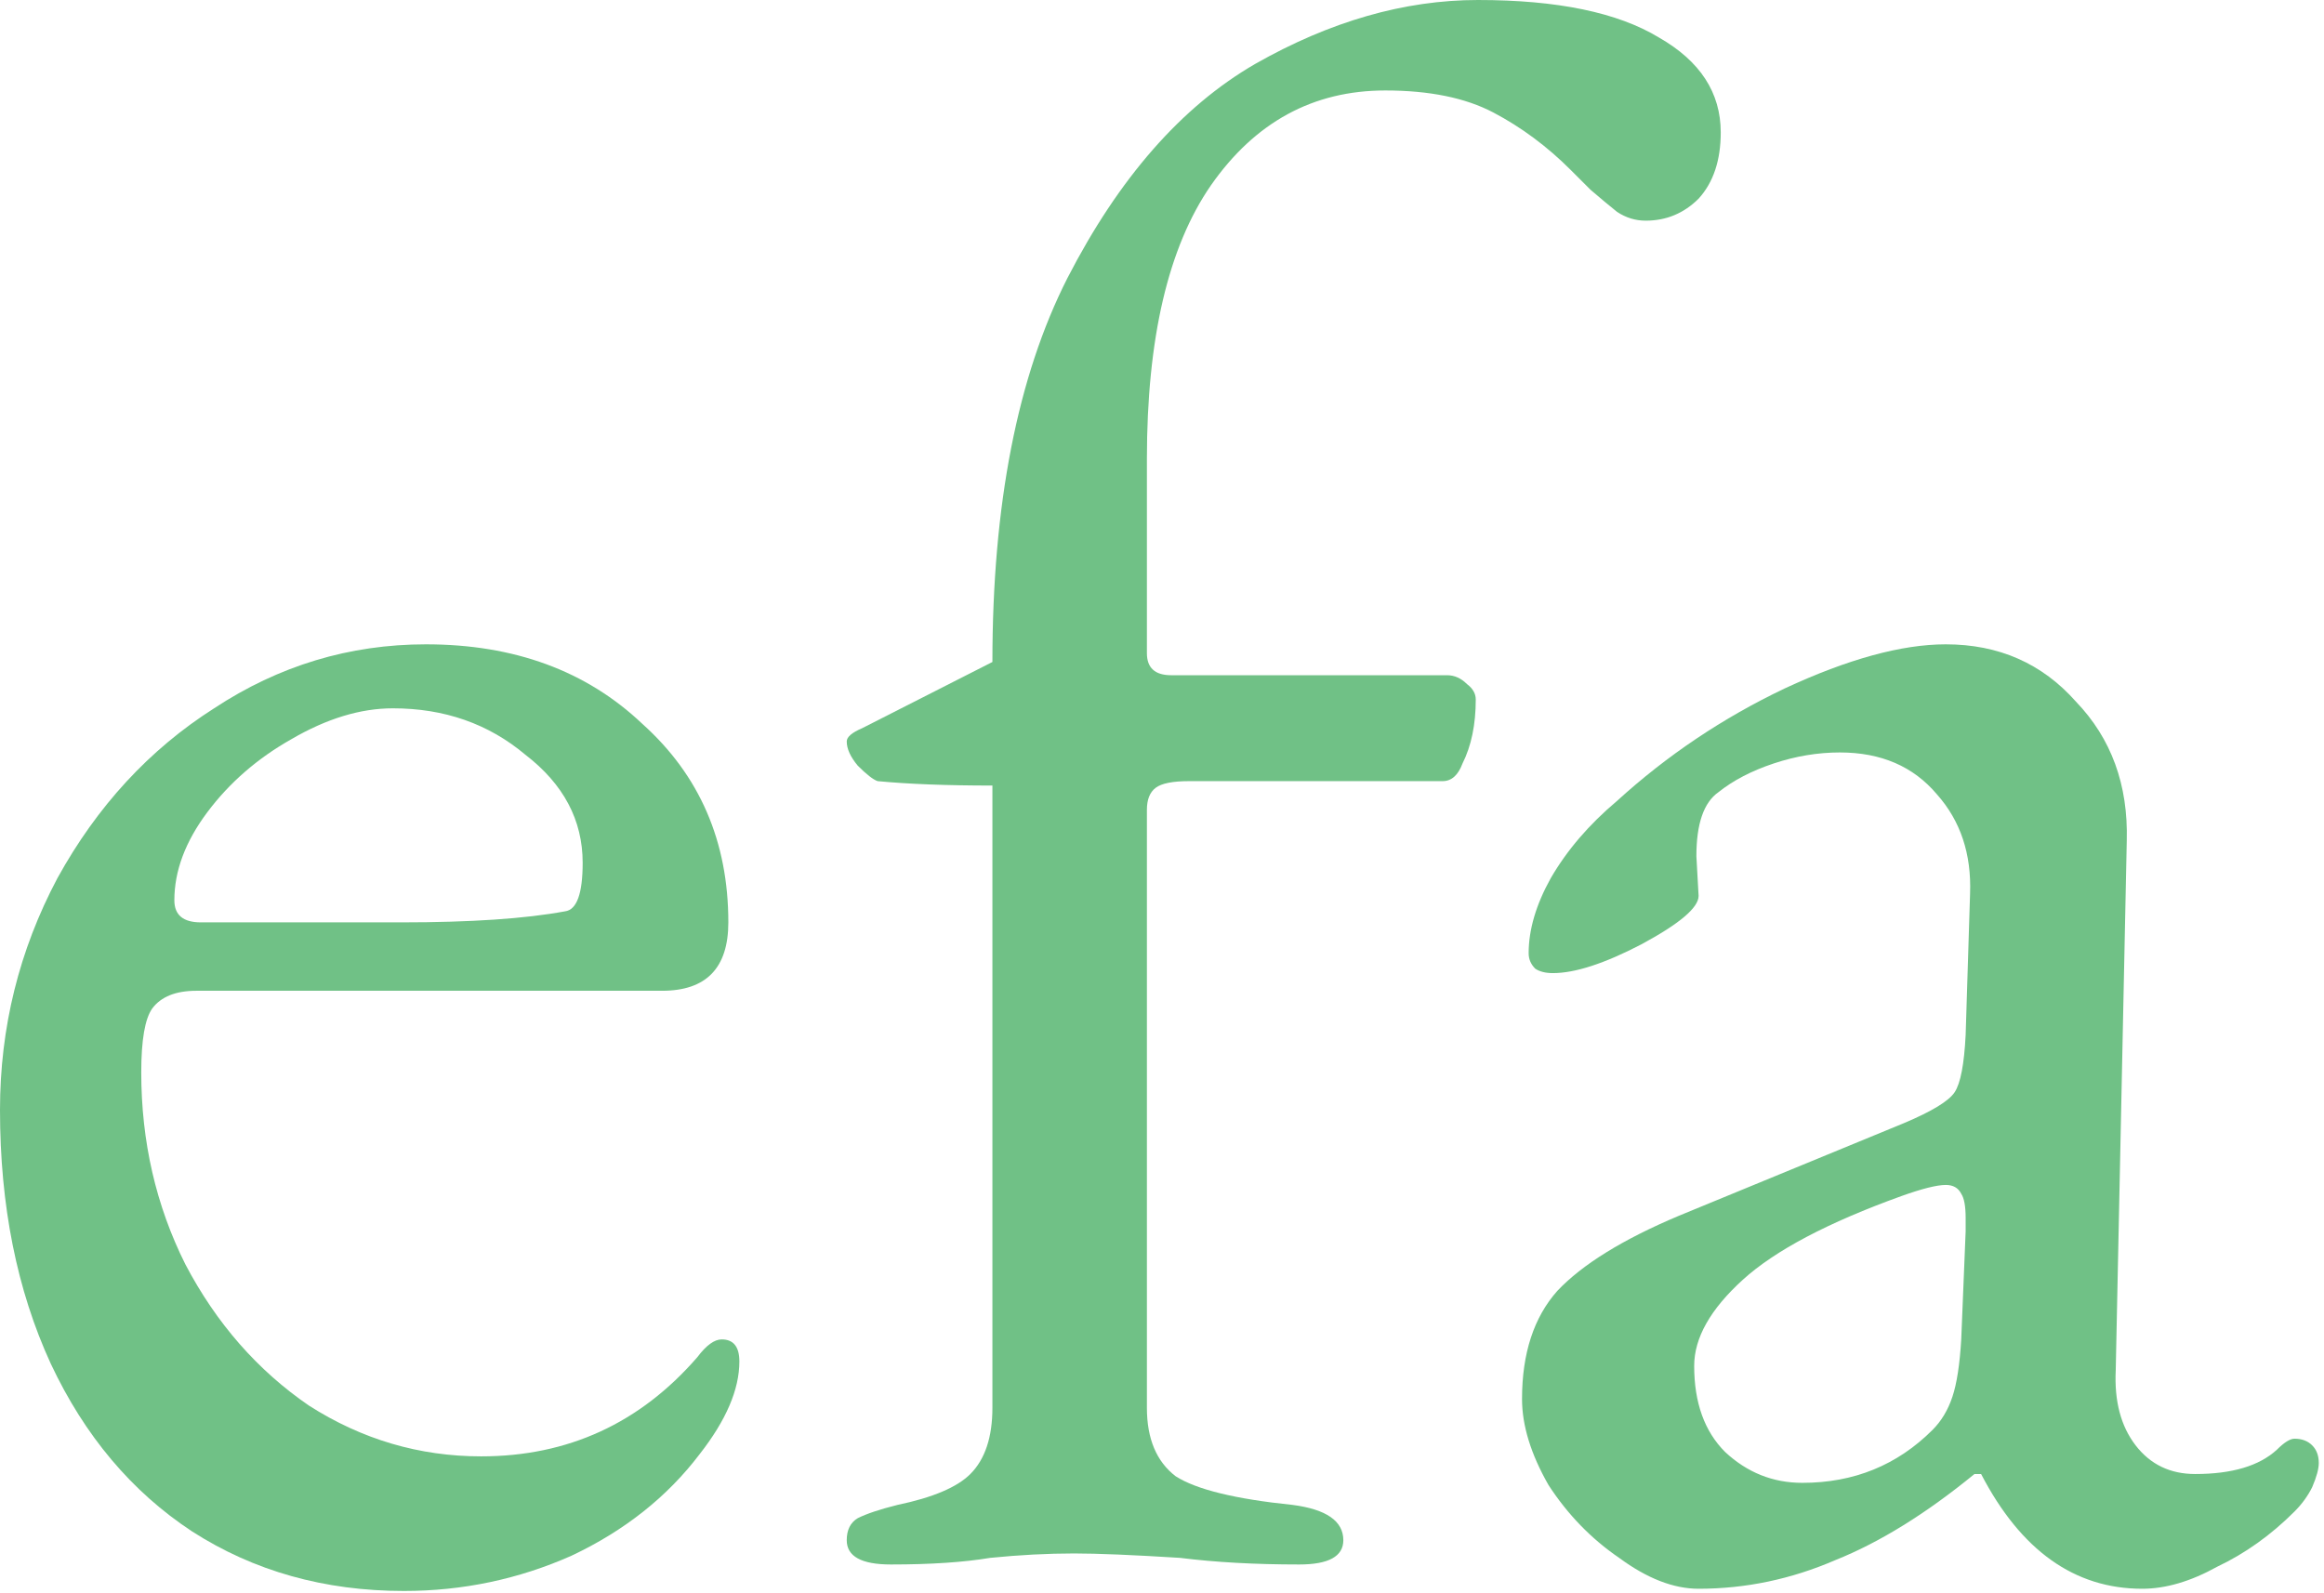
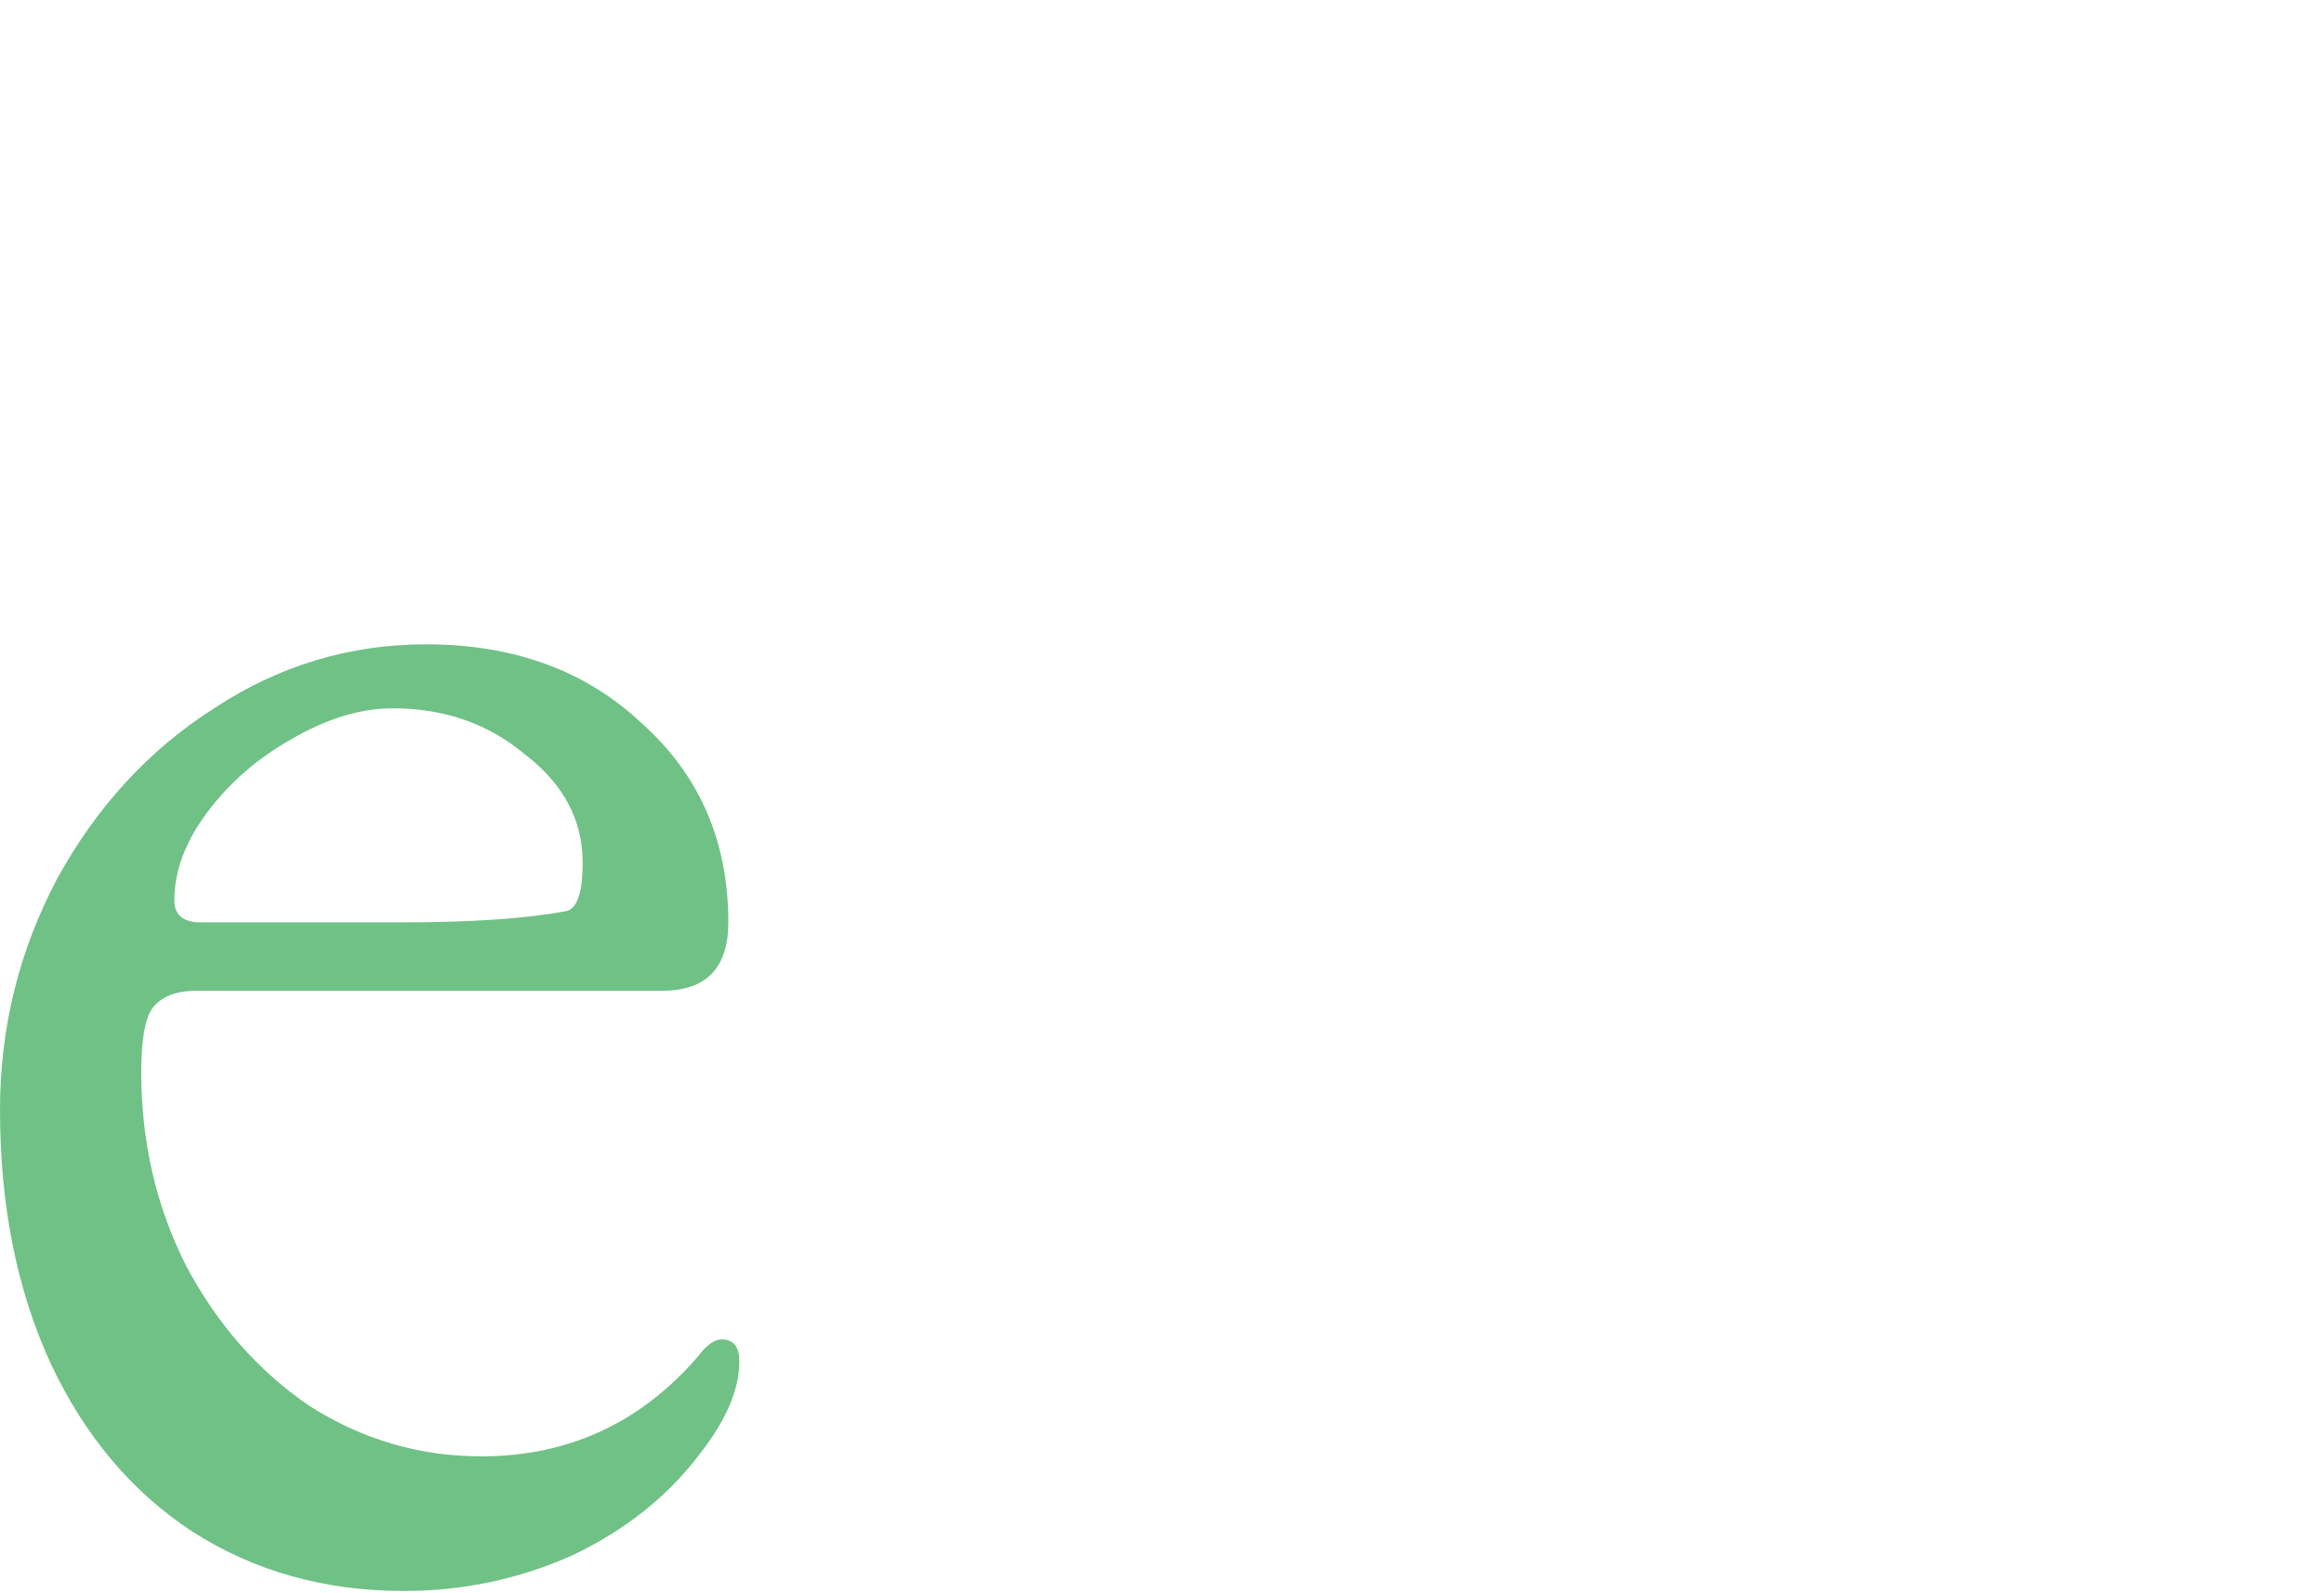
<svg xmlns="http://www.w3.org/2000/svg" width="318" height="218" viewBox="0 0 318 218" fill="none">
-   <path d="M232.424 217.44C229.002 217.44 225.378 216.031 221.552 213.212C217.727 210.595 214.506 207.273 211.888 203.246C209.472 199.018 208.264 195.092 208.264 191.468C208.264 185.227 209.875 180.294 213.096 176.67C216.519 173.046 222.056 169.623 229.706 166.402L260.51 153.718C264.336 152.107 266.651 150.698 267.456 149.49C268.262 148.282 268.765 145.665 268.966 141.638L269.57 122.31C269.772 116.874 268.262 112.344 265.04 108.72C261.819 104.895 257.39 102.982 251.752 102.982C248.732 102.982 245.712 103.485 242.692 104.492C239.672 105.499 237.156 106.807 235.142 108.418C233.129 109.827 232.122 112.747 232.122 117.176L232.424 122.612C232.424 124.223 229.807 126.437 224.572 129.256C219.539 131.873 215.512 133.182 212.492 133.182C211.486 133.182 210.68 132.981 210.076 132.578C209.472 131.974 209.17 131.269 209.17 130.464C209.17 127.243 210.177 123.82 212.19 120.196C214.405 116.371 217.425 112.847 221.25 109.626C228.096 103.385 235.746 98.251 244.202 94.224C252.86 90.197 260.208 88.184 266.248 88.184C273.496 88.184 279.436 90.801 284.066 96.036C288.898 101.069 291.214 107.411 291.012 115.062L289.502 187.542C289.301 191.77 290.207 195.193 292.22 197.81C294.234 200.427 296.952 201.736 300.374 201.736C305.408 201.736 309.132 200.629 311.548 198.414C312.555 197.407 313.36 196.904 313.964 196.904C314.971 196.904 315.776 197.206 316.38 197.81C316.984 198.414 317.286 199.219 317.286 200.226C317.286 201.031 316.984 202.139 316.38 203.548C315.776 204.756 314.971 205.863 313.964 206.87C310.743 210.091 307.22 212.608 303.394 214.42C299.77 216.433 296.348 217.44 293.126 217.44C283.865 217.44 276.516 212.205 271.08 201.736H270.174C263.53 207.172 257.188 211.098 251.148 213.514C245.108 216.131 238.867 217.44 232.424 217.44ZM246.618 202.944C253.665 202.944 259.604 200.528 264.436 195.696C265.644 194.488 266.55 192.978 267.154 191.166C267.758 189.354 268.161 186.737 268.362 183.314L268.966 168.516V166.704C268.966 165.093 268.765 163.986 268.362 163.382C267.96 162.577 267.255 162.174 266.248 162.174C265.04 162.174 263.027 162.677 260.208 163.684C250.142 167.308 242.894 171.133 238.464 175.16C234.035 179.187 231.82 183.113 231.82 186.938C231.82 191.971 233.23 195.897 236.048 198.716C239.068 201.535 242.592 202.944 246.618 202.944Z" fill="#70C186" />
-   <path d="M121.902 214.118C117.875 214.118 115.862 213.011 115.862 210.796C115.862 209.387 116.365 208.38 117.372 207.776C118.58 207.172 120.392 206.568 122.808 205.964C127.64 204.957 130.962 203.548 132.774 201.736C134.787 199.723 135.794 196.703 135.794 192.676V107.512C129.552 107.512 124.318 107.311 120.09 106.908C119.486 106.707 118.58 106.002 117.372 104.794C116.365 103.586 115.862 102.479 115.862 101.472C115.862 100.868 116.566 100.264 117.976 99.66L135.794 90.6C135.794 69.057 139.216 51.541 146.062 38.052C153.108 24.361 161.665 14.597 171.732 8.758C182 2.919 192.167 0 202.234 0C213.106 0 221.36 1.711 226.998 5.134C232.635 8.355 235.454 12.684 235.454 18.12C235.454 21.945 234.447 24.965 232.434 27.18C230.42 29.193 228.004 30.2 225.186 30.2C223.776 30.2 222.468 29.797 221.26 28.992C220.253 28.187 219.045 27.18 217.636 25.972C216.428 24.764 215.522 23.858 214.918 23.254C211.696 20.033 208.173 17.415 204.348 15.402C200.522 13.389 195.59 12.382 189.55 12.382C179.684 12.382 171.732 16.711 165.692 25.368C159.853 33.824 156.934 46.307 156.934 62.816V89.392C156.934 91.405 158.041 92.412 160.256 92.412H198.006C199.012 92.412 199.918 92.815 200.724 93.62C201.529 94.224 201.932 94.929 201.932 95.734C201.932 99.157 201.328 102.076 200.12 104.492C199.516 106.103 198.61 106.908 197.402 106.908H162.672C160.457 106.908 158.947 107.21 158.142 107.814C157.336 108.418 156.934 109.425 156.934 110.834V192.676C156.934 196.904 158.242 200.025 160.86 202.038C163.678 203.85 169.014 205.159 176.866 205.964C181.496 206.568 183.812 208.179 183.812 210.796C183.812 213.011 181.798 214.118 177.772 214.118C171.732 214.118 166.296 213.816 161.464 213.212C155.021 212.809 150.189 212.608 146.968 212.608C143.344 212.608 139.518 212.809 135.492 213.212C131.868 213.816 127.338 214.118 121.902 214.118Z" fill="#70C186" />
  <path d="M55.266 217.742C44.394 217.742 34.73 215.024 26.274 209.588C18.019 204.152 11.577 196.501 6.946 186.636C2.315 176.569 0 164.993 0 151.906C0 140.631 2.617 130.061 7.852 120.196C13.288 110.331 20.435 102.579 29.294 96.942C38.153 91.103 47.817 88.184 58.286 88.184C70.366 88.184 80.231 91.808 87.882 99.056C95.734 106.103 99.66 115.163 99.66 126.236C99.66 132.477 96.64 135.598 90.6 135.598H26.878C24.059 135.598 22.046 136.403 20.838 138.014C19.831 139.423 19.328 142.343 19.328 146.772C19.328 156.235 21.341 164.993 25.368 173.046C29.596 181.099 35.233 187.542 42.28 192.374C49.528 197.005 57.38 199.32 65.836 199.32C77.715 199.32 87.58 194.79 95.432 185.73C96.64 184.119 97.747 183.314 98.754 183.314C100.365 183.314 101.17 184.321 101.17 186.334C101.17 190.159 99.358 194.387 95.734 199.018C91.305 204.857 85.466 209.487 78.218 212.91C70.97 216.131 63.319 217.742 55.266 217.742ZM54.964 126.236C64.427 126.236 71.876 125.733 77.312 124.726C78.923 124.525 79.728 122.31 79.728 118.082C79.728 112.243 77.111 107.311 71.876 103.284C66.843 99.056 60.803 96.942 53.756 96.942C49.327 96.942 44.696 98.351 39.864 101.17C35.233 103.787 31.408 107.109 28.388 111.136C25.368 115.163 23.858 119.189 23.858 123.216C23.858 125.229 25.066 126.236 27.482 126.236H54.964Z" fill="#70C186" />
</svg>